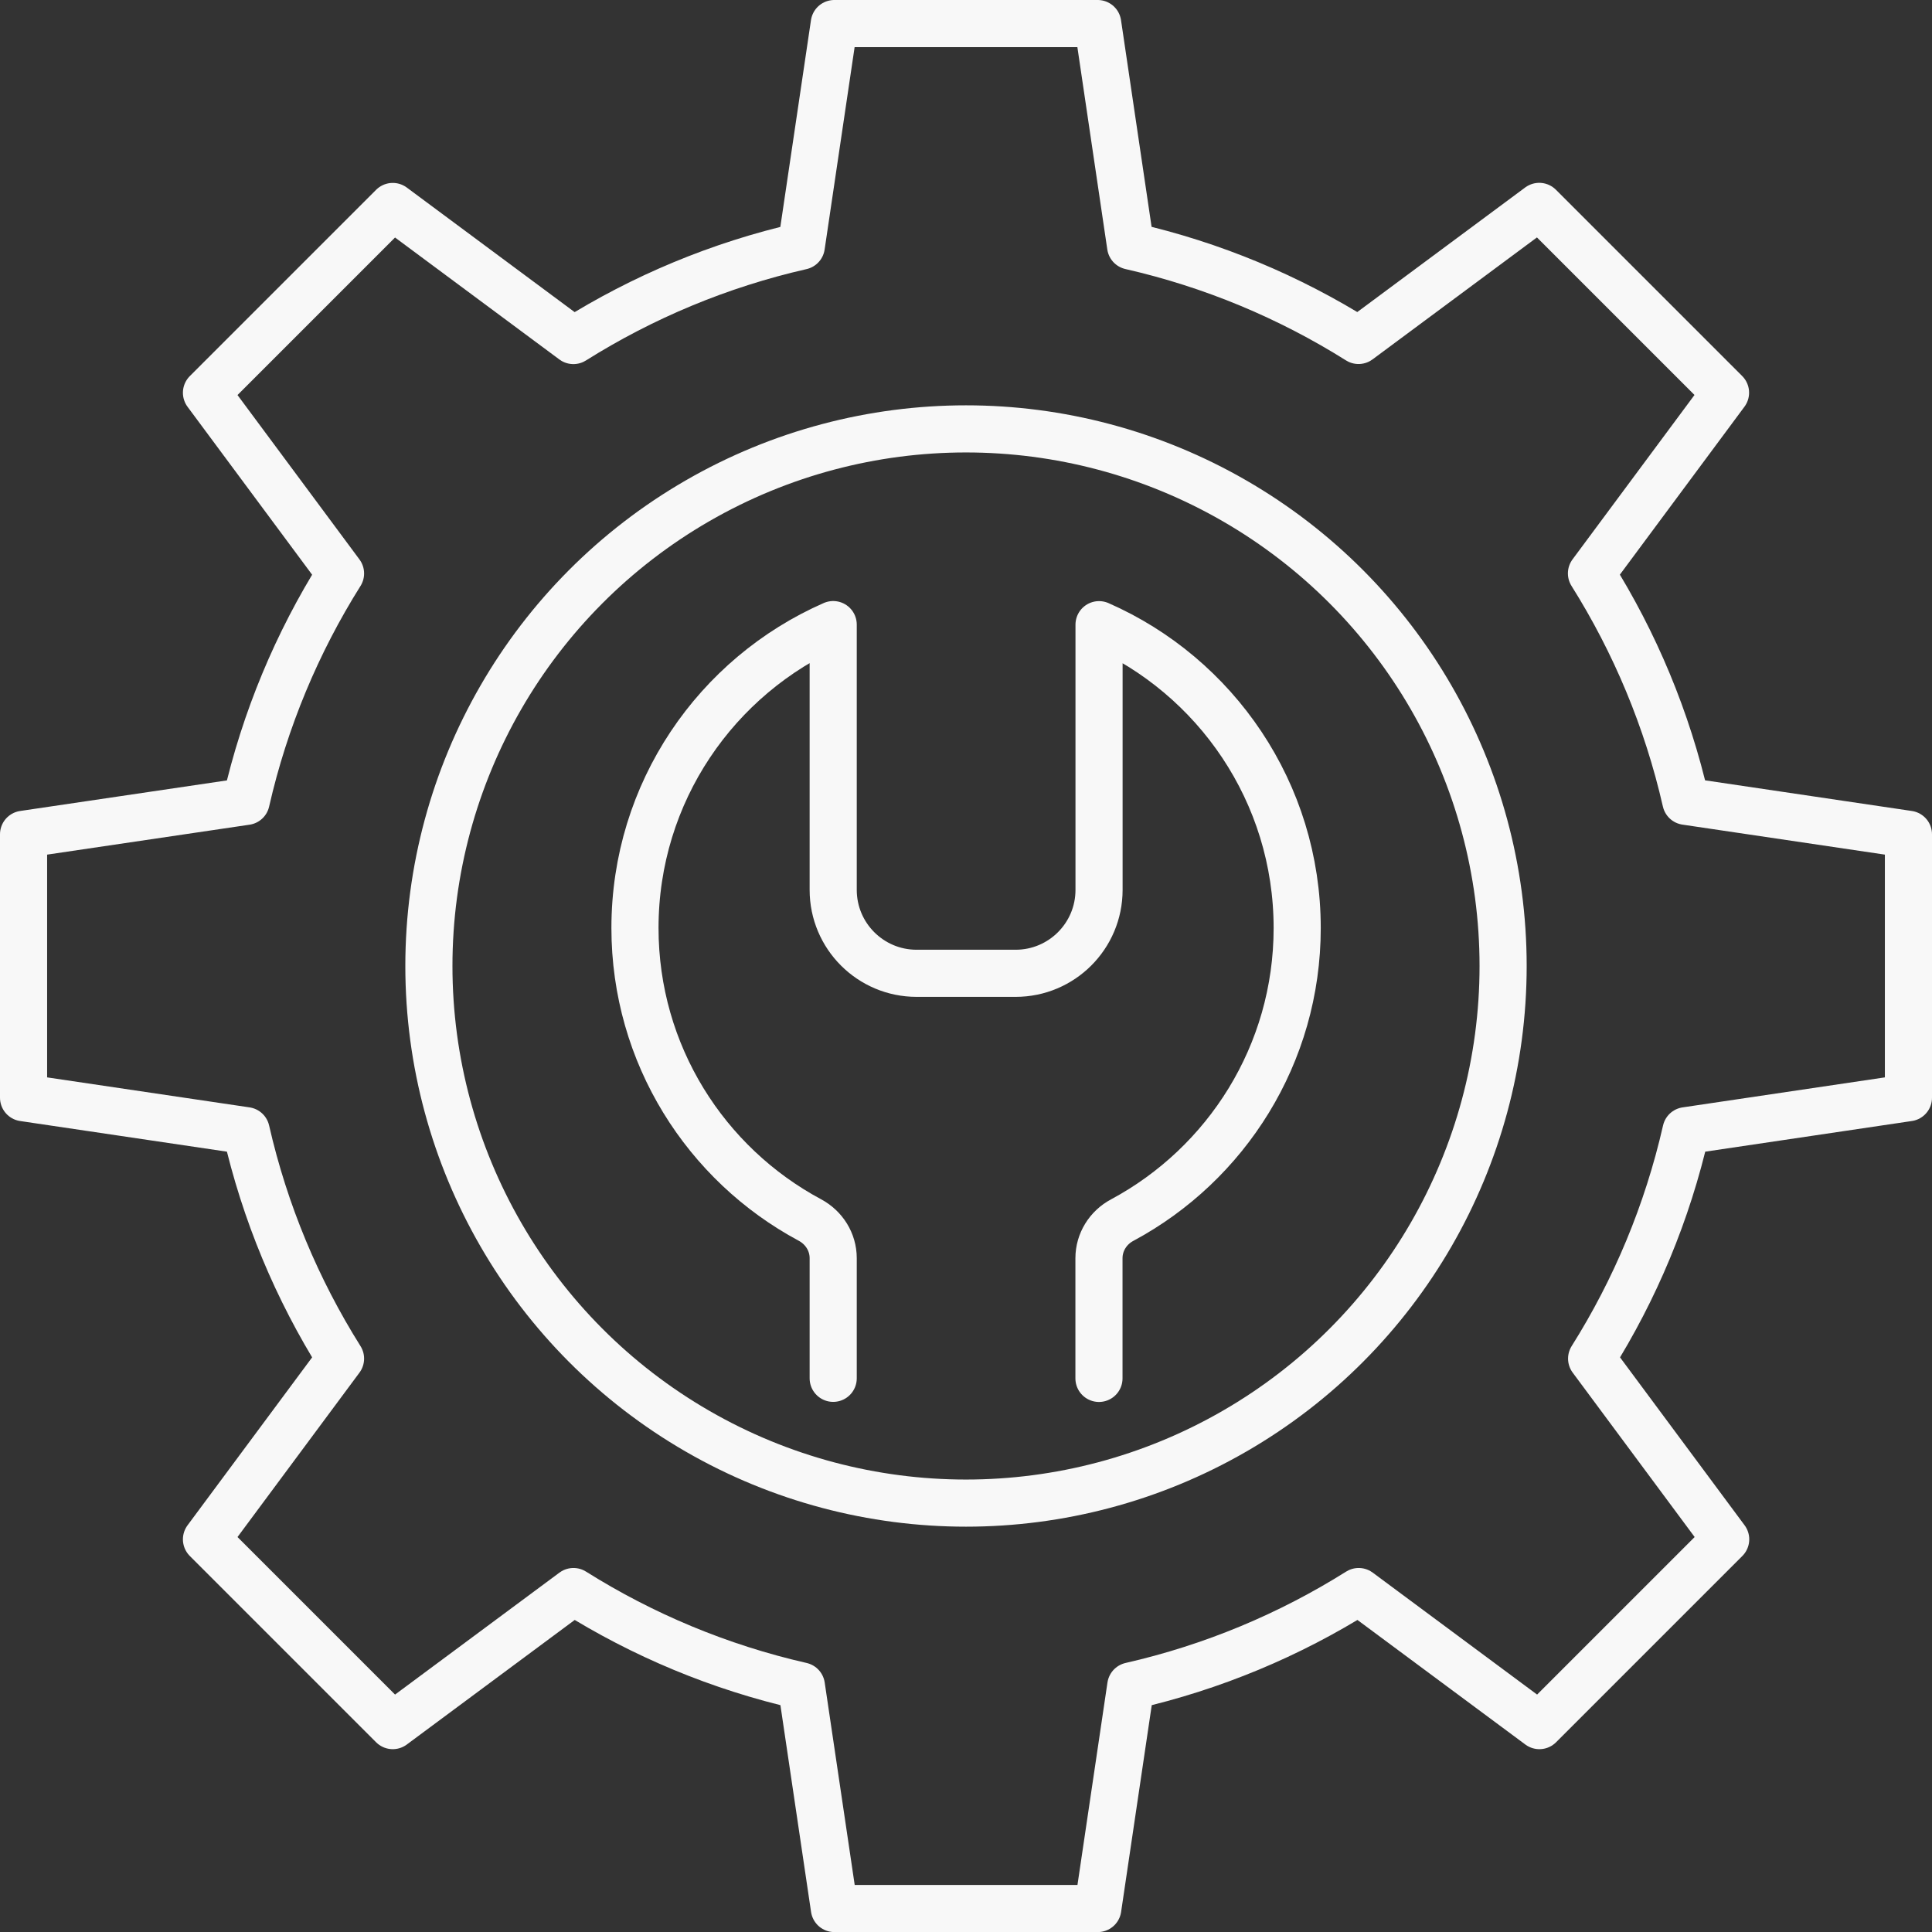
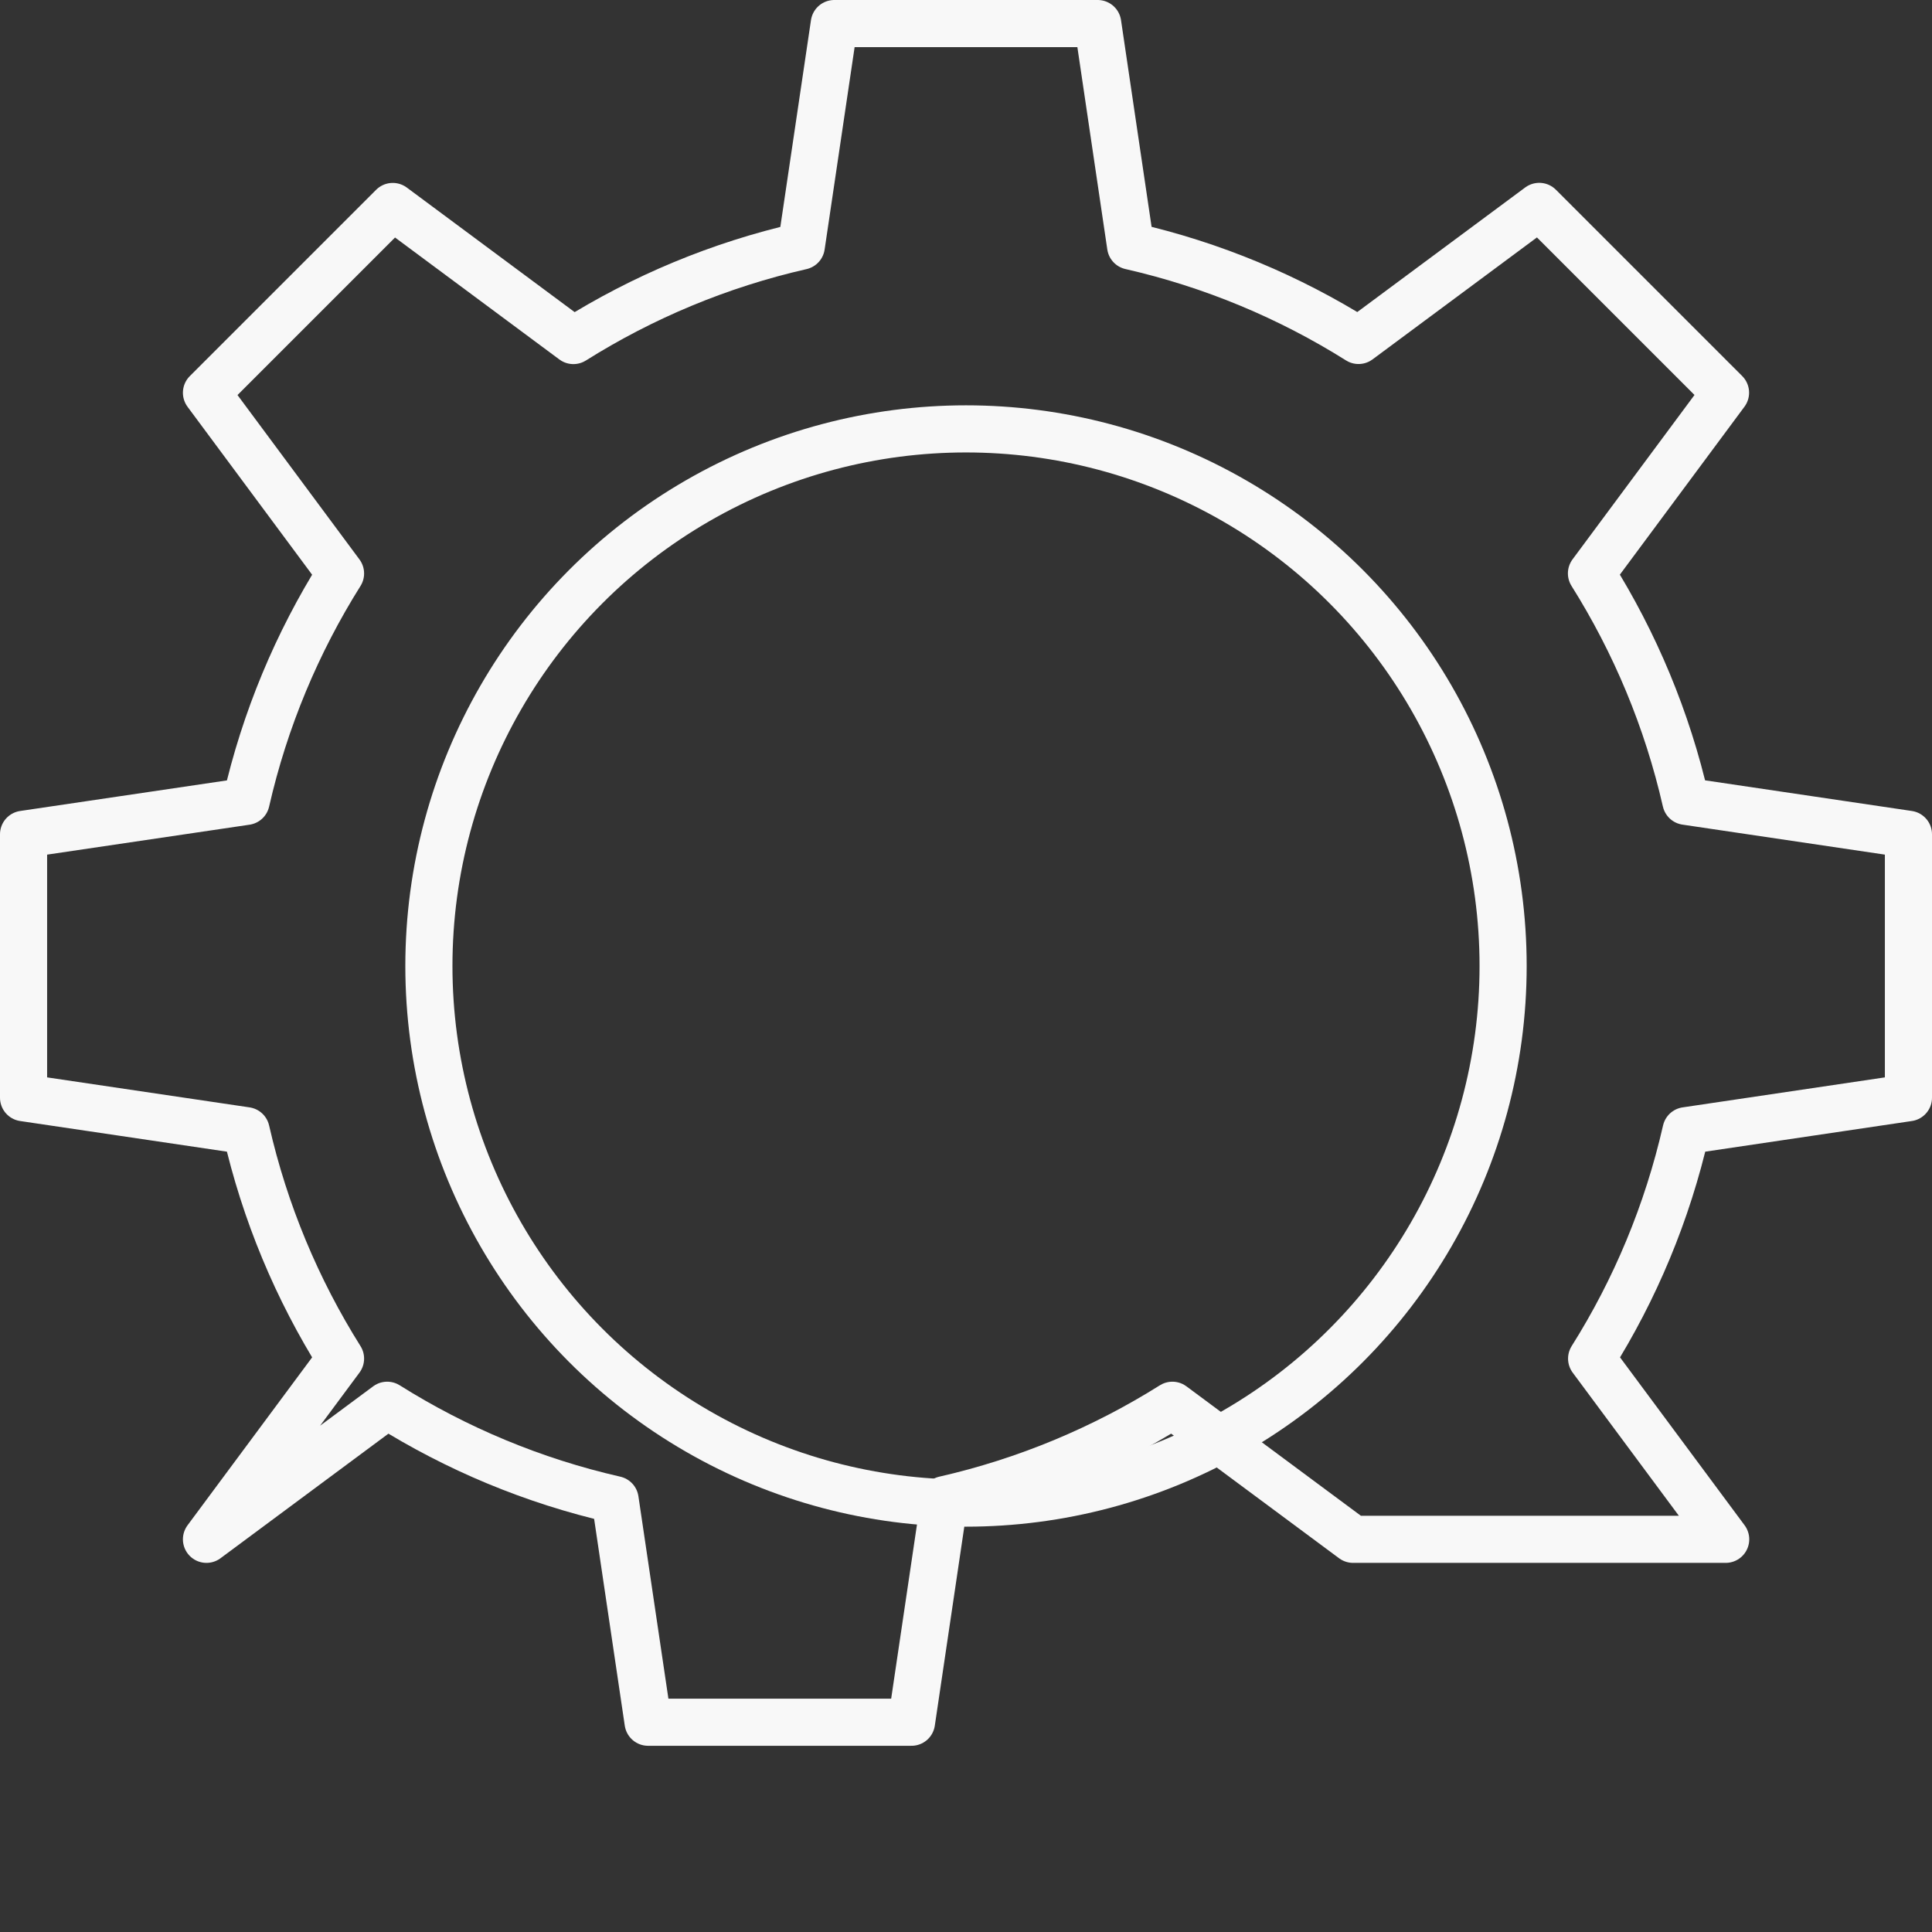
<svg xmlns="http://www.w3.org/2000/svg" version="1.1" id="Layer_1" x="0px" y="0px" viewBox="0 0 246 246" style="enable-background:new 0 0 246 246;" xml:space="preserve">
  <rect x="0" y="0" width="246" height="246" fill="#333333" stroke="none" />
  <style type="text/css">
	.st0{fill:none;stroke:#F8F8F8;stroke-width:6;stroke-linecap:round;stroke-linejoin:round;stroke-miterlimit:10;}
	.st1{fill:none;stroke:#F8F8F8;stroke-width:6;stroke-linecap:round;stroke-linejoin:round;stroke-miterlimit:10;}
</style>
  <g>
    <g>
-       <path class="st0" d="M243,139.77v-33.54l-28.34-4.2c-2.38-10.44-6.49-20.22-12.02-29.02L219.71,50l-23.72-23.72l-23.01,17.07    c-8.8-5.53-18.58-9.64-29.02-12.02L139.77,3h-33.54l-4.2,28.34c-10.44,2.38-20.22,6.49-29.02,12.02l-23-17.07L26.29,50.01    l17.07,23.01c-5.53,8.8-9.64,18.58-12.02,29.02L3,106.23v33.54l28.34,4.2c2.38,10.44,6.49,20.22,12.02,29.02L26.29,196    l23.72,23.72l23.01-17.07c8.8,5.53,18.58,9.64,29.02,12.02l4.2,28.34h33.54l4.2-28.34c10.44-2.38,20.22-6.49,29.02-12.02    l23.01,17.07L219.73,196l-17.07-23.01c5.54-8.8,9.64-18.58,12.02-29.02L243,139.77z" />
+       <path class="st0" d="M243,139.77v-33.54l-28.34-4.2c-2.38-10.44-6.49-20.22-12.02-29.02L219.71,50l-23.72-23.72l-23.01,17.07    c-8.8-5.53-18.58-9.64-29.02-12.02L139.77,3h-33.54l-4.2,28.34c-10.44,2.38-20.22,6.49-29.02,12.02l-23-17.07L26.29,50.01    l17.07,23.01c-5.53,8.8-9.64,18.58-12.02,29.02L3,106.23v33.54l28.34,4.2c2.38,10.44,6.49,20.22,12.02,29.02L26.29,196    l23.01-17.07c8.8,5.53,18.58,9.64,29.02,12.02l4.2,28.34h33.54l4.2-28.34c10.44-2.38,20.22-6.49,29.02-12.02    l23.01,17.07L219.73,196l-17.07-23.01c5.54-8.8,9.64-18.58,12.02-29.02L243,139.77z" />
      <ellipse class="st1" cx="123" cy="123" rx="68.39" ry="68.39" />
    </g>
-     <path class="st0" d="M106.09,175.5v-15.3c0-2.05-1.16-3.89-2.97-4.86c-13.25-7.1-22.27-21.09-22.27-37.18   c0-17.27,10.37-32.11,25.24-38.63v33.78c0,5.87,4.76,10.62,10.62,10.62h12.61c5.86,0,10.62-4.75,10.62-10.62V79.54   c14.85,6.52,25.23,21.36,25.23,38.63c0,16.08-9.02,30.07-22.27,37.18c-1.81,0.96-2.97,2.81-2.97,4.86v15.3" />
  </g>
</svg>